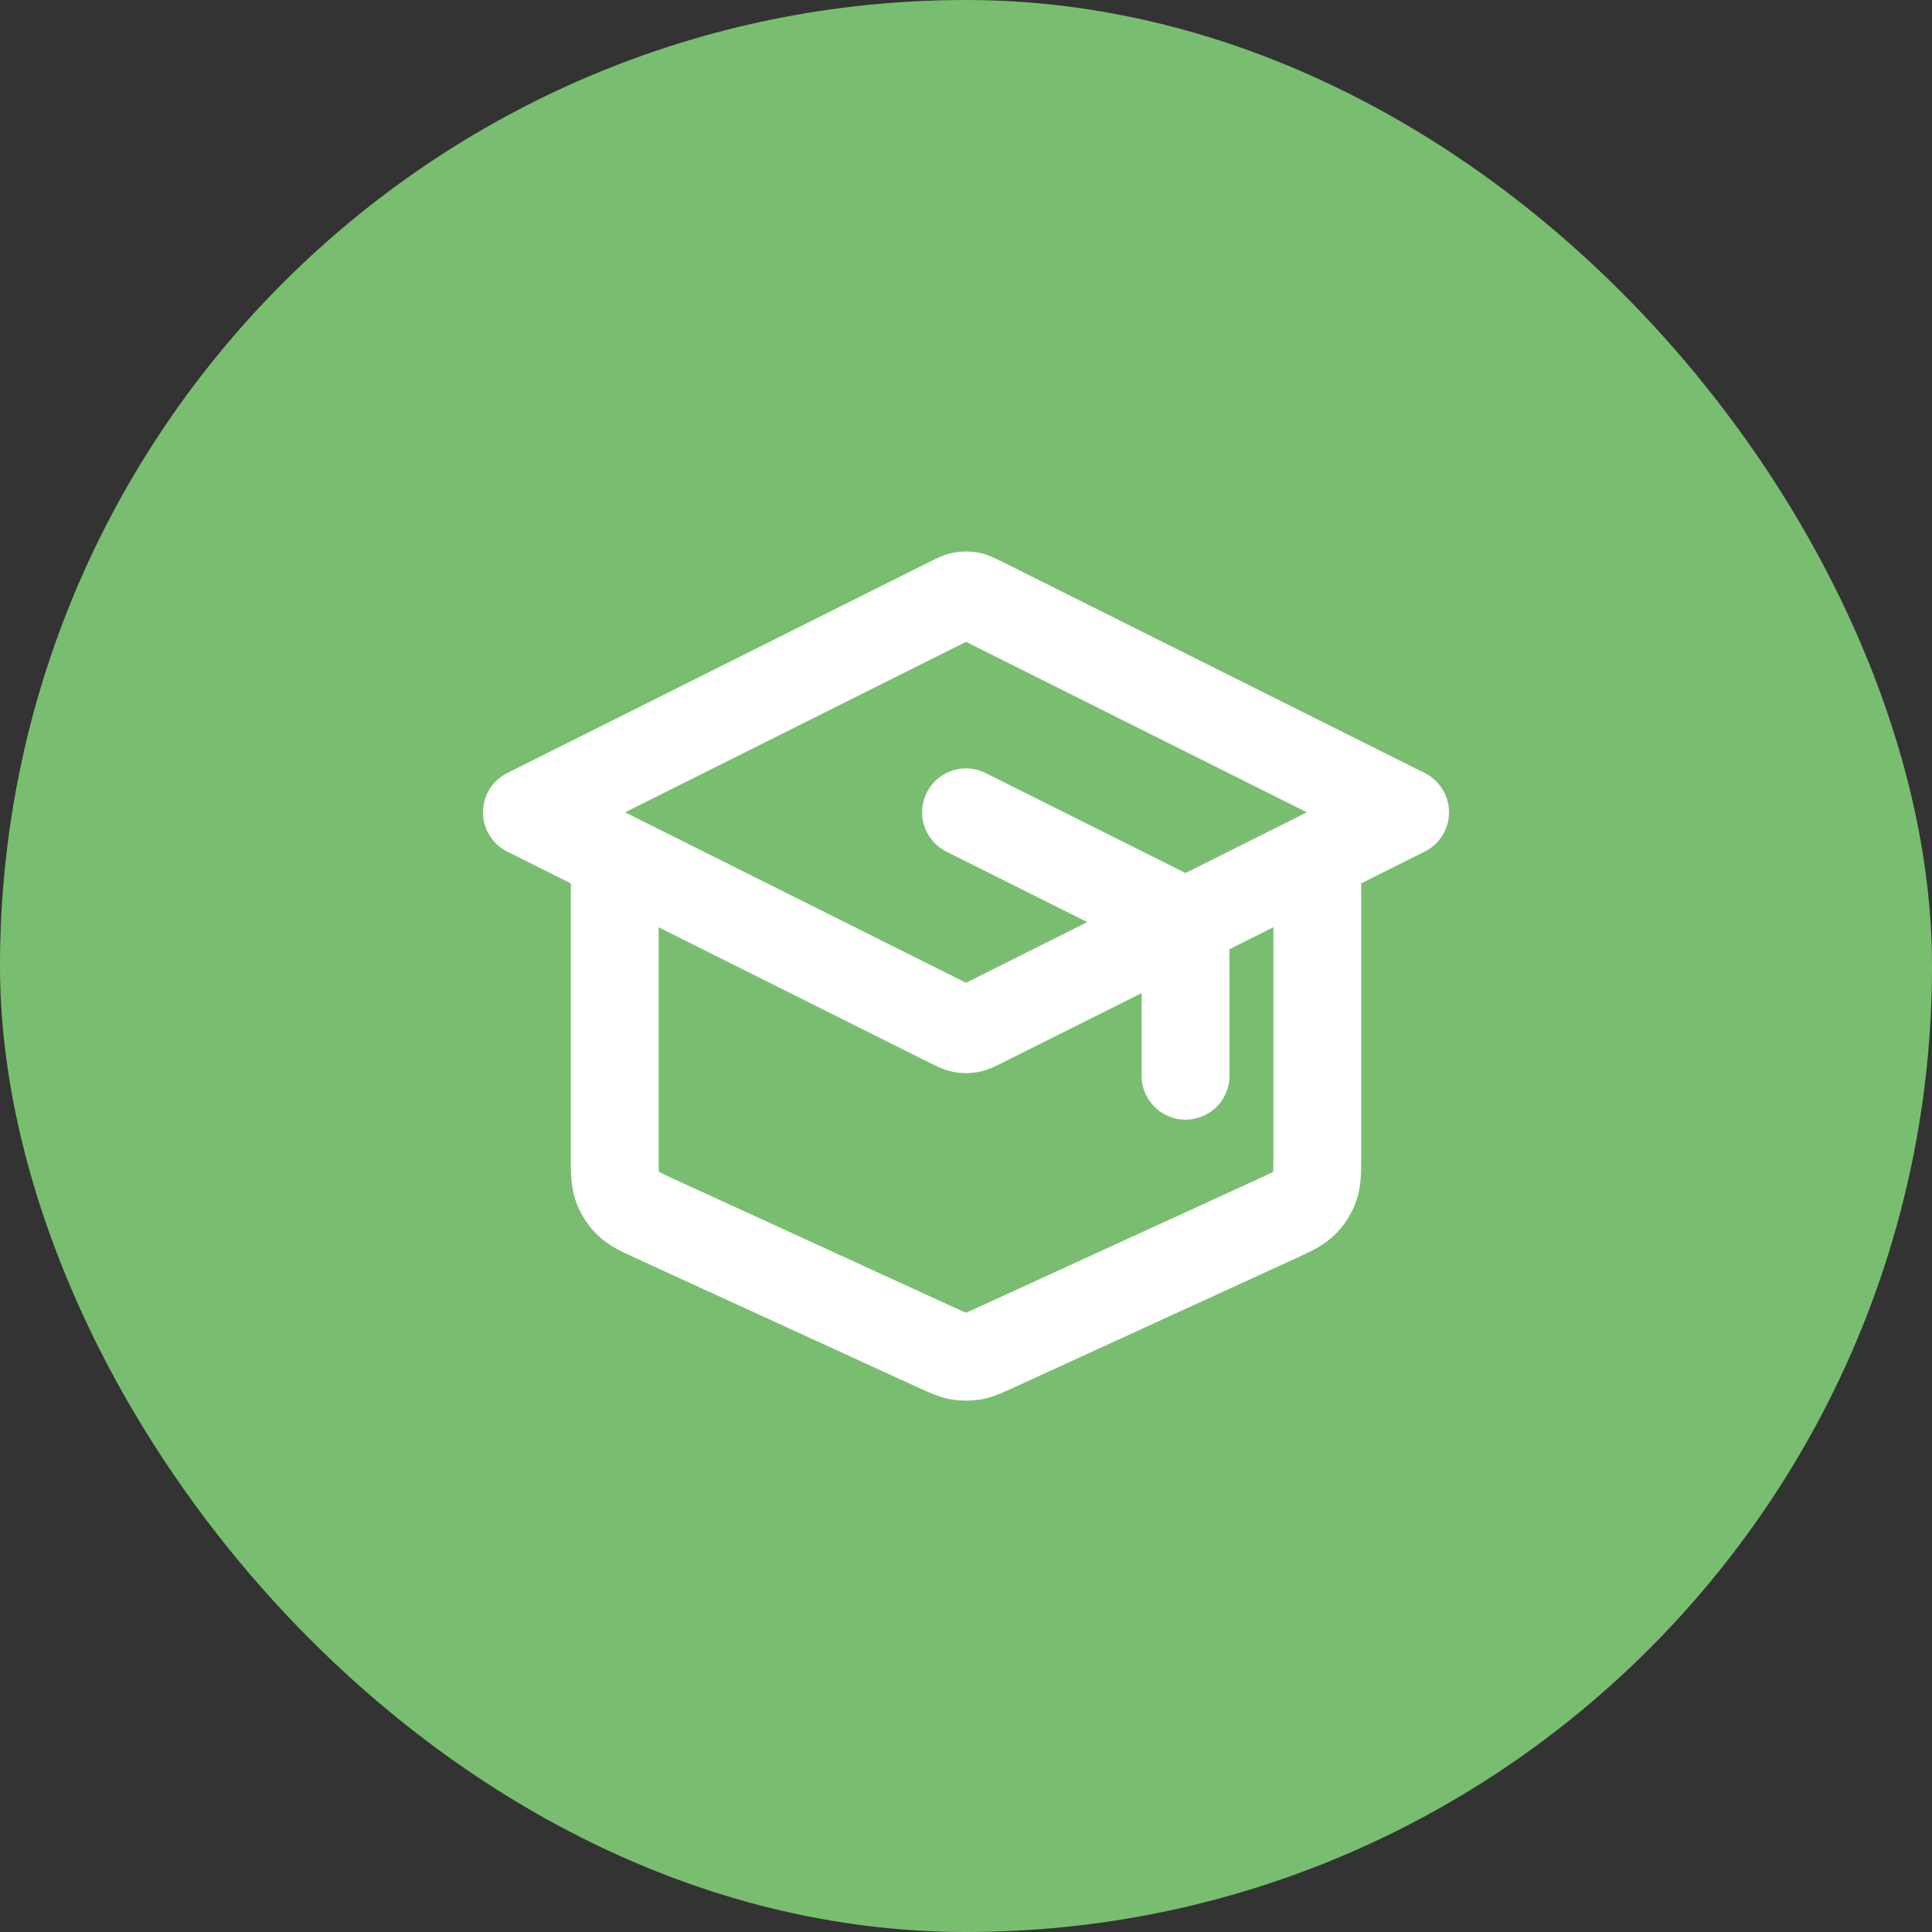
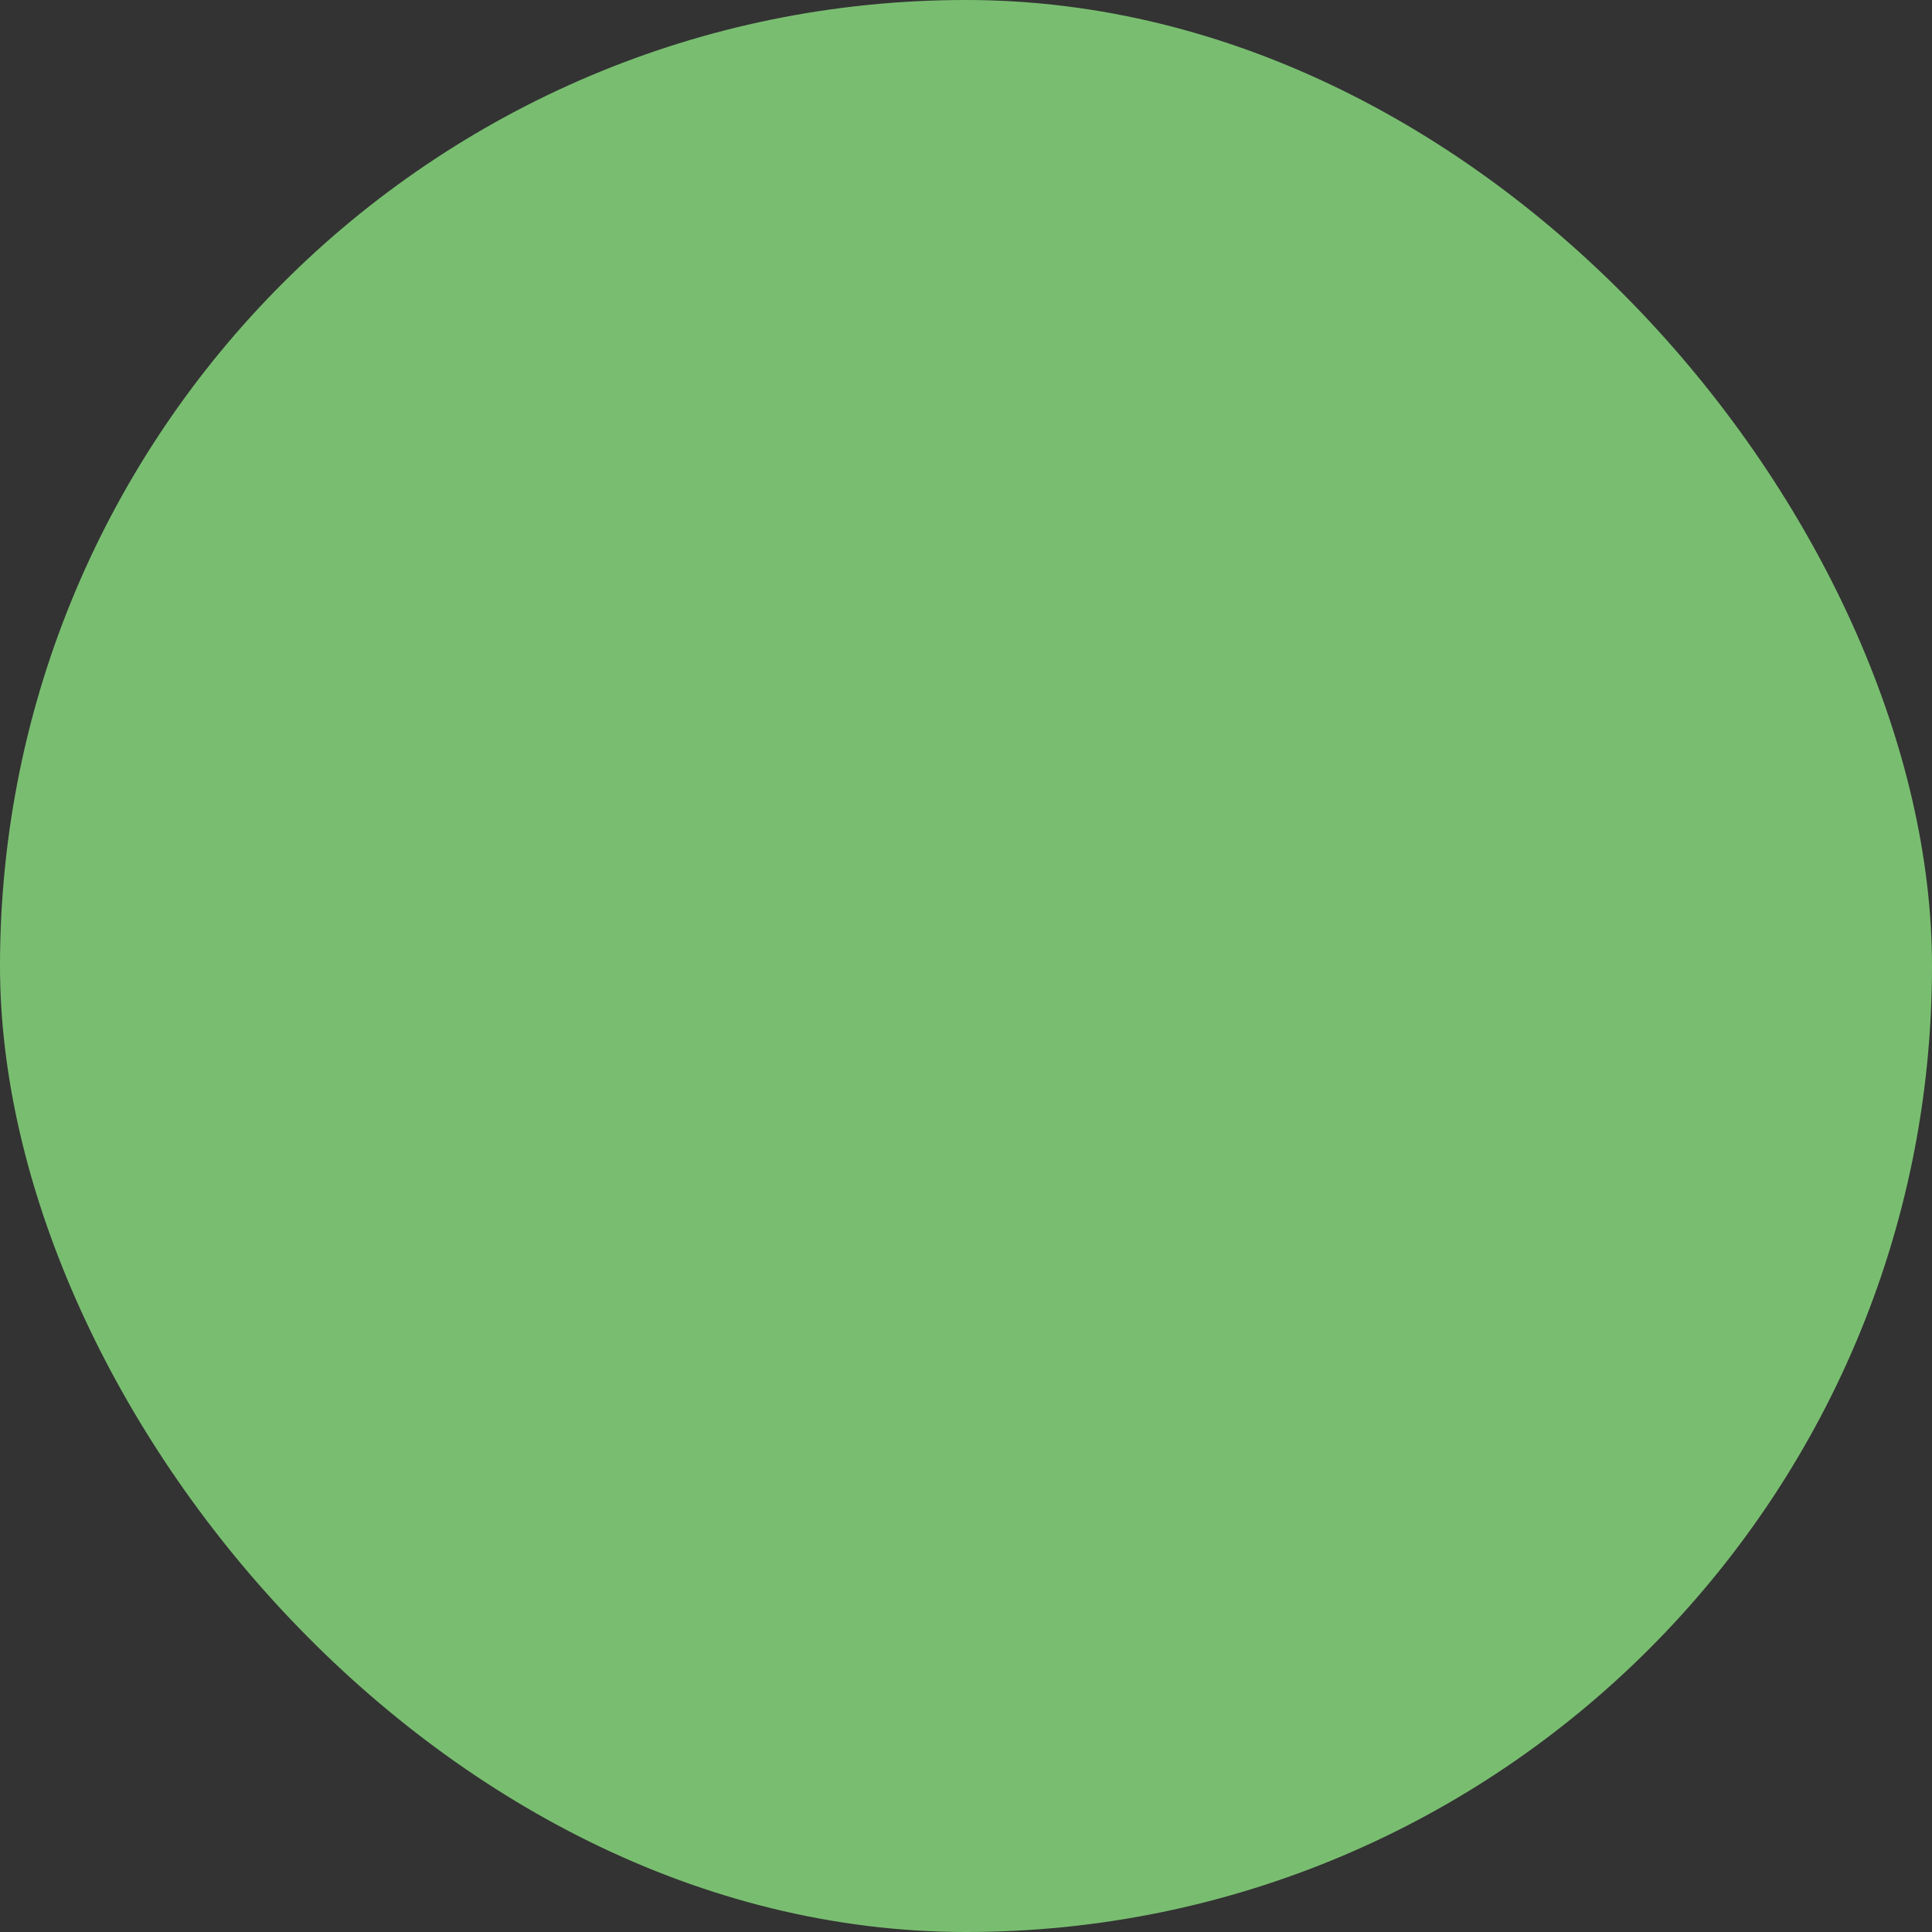
<svg xmlns="http://www.w3.org/2000/svg" width="44" height="44" viewBox="0 0 44 44" fill="none">
  <rect x="0" y="0" width="44" height="44" fill="#333333" stroke="none" />
  <rect width="44" height="44" rx="22" fill="#79BE70" />
-   <path d="M27 24.5V21.494C27 21.314 27 21.225 26.973 21.146C26.948 21.076 26.909 21.012 26.857 20.959C26.799 20.899 26.718 20.859 26.558 20.779L22 18.5M14 19.5V26.306C14 26.678 14 26.864 14.058 27.027C14.109 27.171 14.193 27.301 14.302 27.408C14.426 27.528 14.595 27.606 14.933 27.761L21.333 30.694C21.579 30.806 21.701 30.863 21.829 30.885C21.942 30.904 22.058 30.904 22.171 30.885C22.299 30.863 22.421 30.806 22.667 30.694L29.067 27.761C29.405 27.606 29.574 27.528 29.698 27.408C29.807 27.301 29.891 27.171 29.942 27.027C30 26.864 30 26.678 30 26.306V19.5M12 18.5L21.642 13.678C21.773 13.613 21.839 13.58 21.908 13.567C21.969 13.556 22.031 13.556 22.092 13.567C22.161 13.58 22.227 13.613 22.358 13.678L32 18.5L22.358 23.321C22.227 23.386 22.161 23.419 22.092 23.432C22.031 23.443 21.969 23.443 21.908 23.432C21.839 23.419 21.773 23.386 21.642 23.321L12 18.5Z" stroke="white" stroke-width="2" stroke-linecap="round" stroke-linejoin="round" />
</svg>